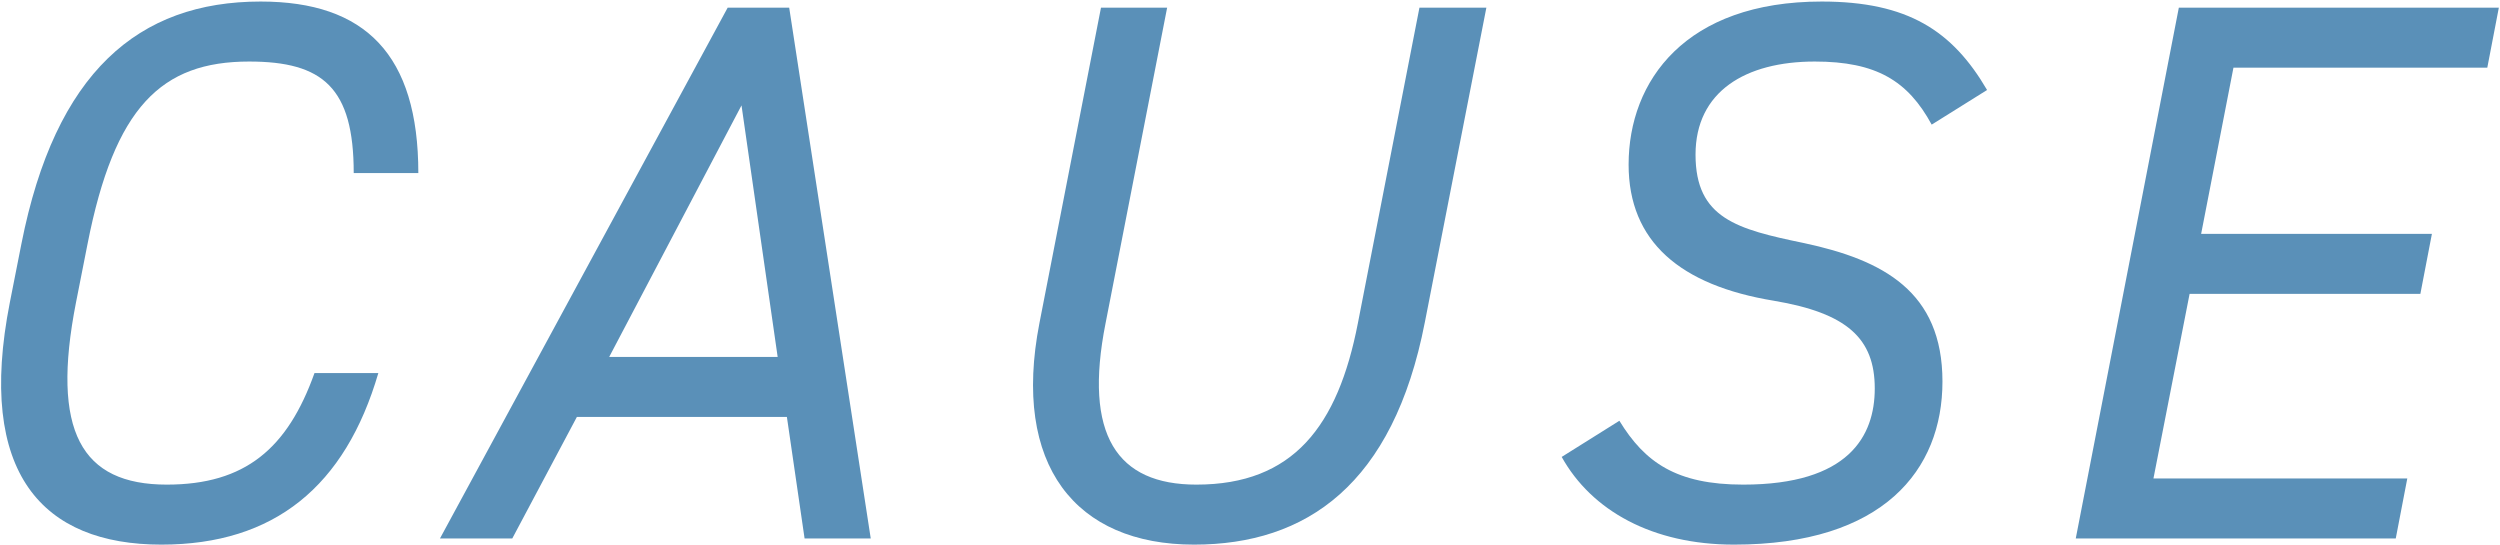
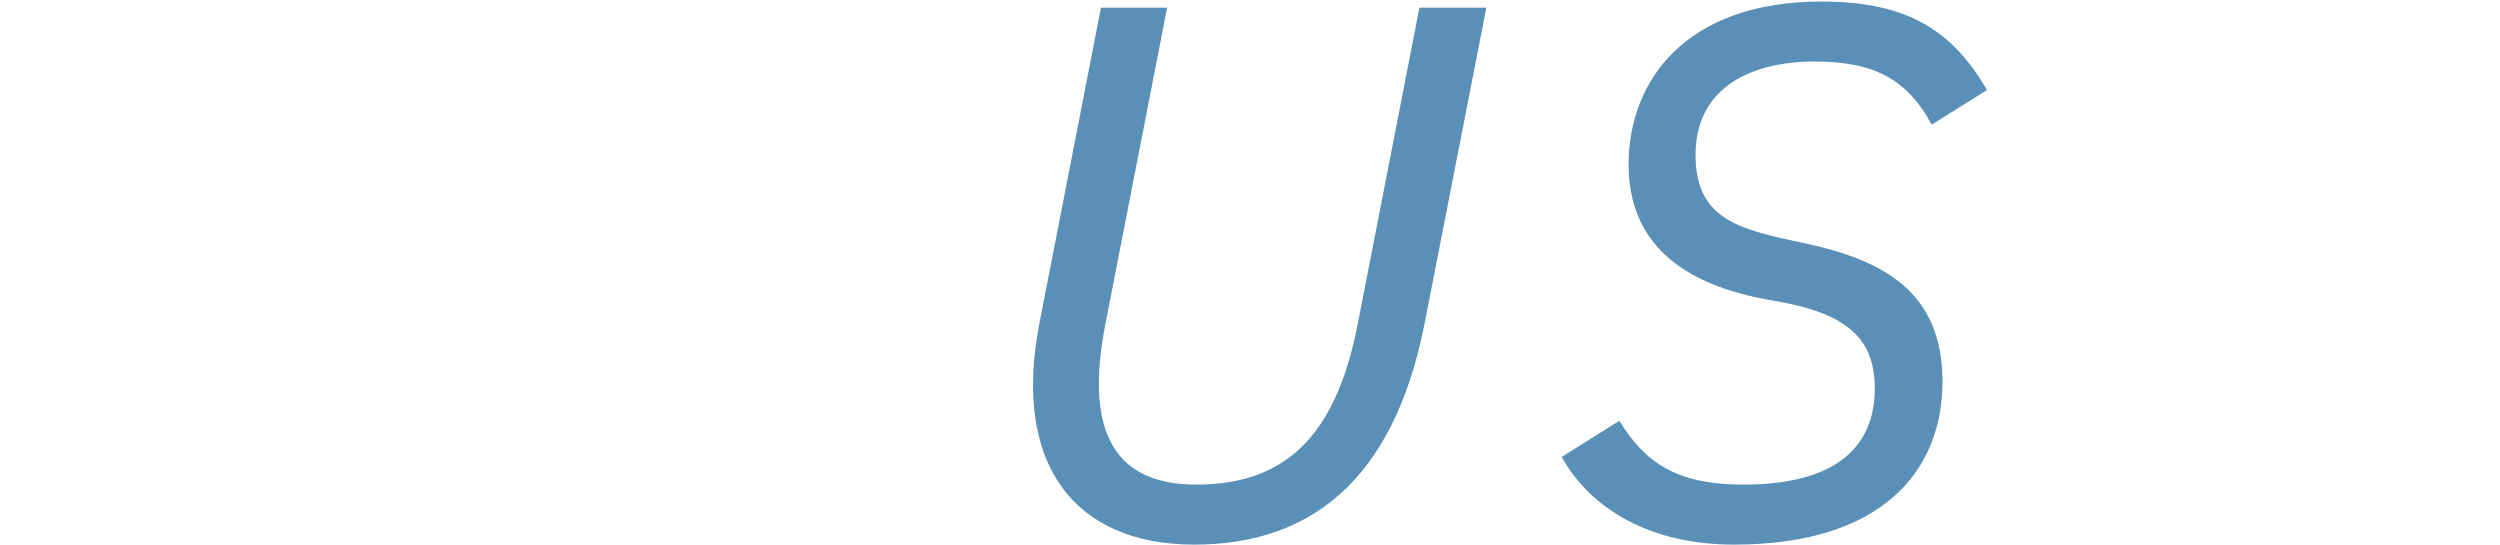
<svg xmlns="http://www.w3.org/2000/svg" width="390" height="85" viewBox="0 0 390 85" fill="none">
-   <path d="M65.26 27C65.26 8.52 56.98 0.24 40.66 0.24C21.58 0.24 8.62 11.28 3.34 38.04L1.54 47.16C-3.74 73.92 6.7 84.96 25.18 84.96C42.82 84.96 53.86 75.84 59.02 58.2H49.06C44.86 69.96 38.26 75.6 26.02 75.6C12.7 75.6 7.9 67.32 11.86 47.16L13.66 38.04C17.86 16.68 25.18 9.6 38.86 9.6C50.38 9.6 55.18 13.68 55.18 27H65.26Z" fill="#5A90B8" />
-   <path d="M79.915 84L89.995 65.04H122.755L125.515 84H135.835L123.115 1.2H113.515L68.635 84H79.915ZM115.675 16.44L121.315 55.68H95.035L115.675 16.44Z" fill="#5A90B8" />
  <path d="M221.433 1.2L211.833 50.4C208.713 66.48 201.753 75.6 186.633 75.6C174.273 75.6 168.993 67.92 172.473 50.4L182.073 1.2H171.753L162.153 50.4C157.833 72.6 167.793 84.96 186.273 84.96C203.793 84.96 217.353 75.6 222.273 50.28L231.873 1.2H221.433Z" fill="#5A90B8" />
  <path d="M309.983 14.04C304.583 4.8 297.623 0.24 284.183 0.24C262.943 0.24 254.063 12.6 254.063 25.68C254.063 37.68 262.103 44.52 276.743 46.92C288.143 48.84 292.463 52.8 292.463 60.6C292.463 68.04 288.383 75.6 271.943 75.6C261.503 75.6 256.583 72.12 252.623 65.64L243.623 71.28C248.303 79.68 257.783 84.96 270.503 84.96C293.783 84.96 303.023 73.32 303.023 59.52C303.023 45.48 293.783 40.56 281.423 37.92C270.983 35.76 264.503 34.08 264.503 24.12C264.503 14.28 272.303 9.6 283.103 9.6C292.703 9.6 297.623 12.6 301.343 19.44L309.983 14.04Z" fill="#5A90B8" />
-   <path d="M339.898 1.2L323.818 84H373.738L375.538 74.64H335.938L341.578 45.84H377.578L379.378 36.48H343.378L348.418 10.56H388.018L389.818 1.2H339.898Z" fill="#5A90B8" />
</svg>